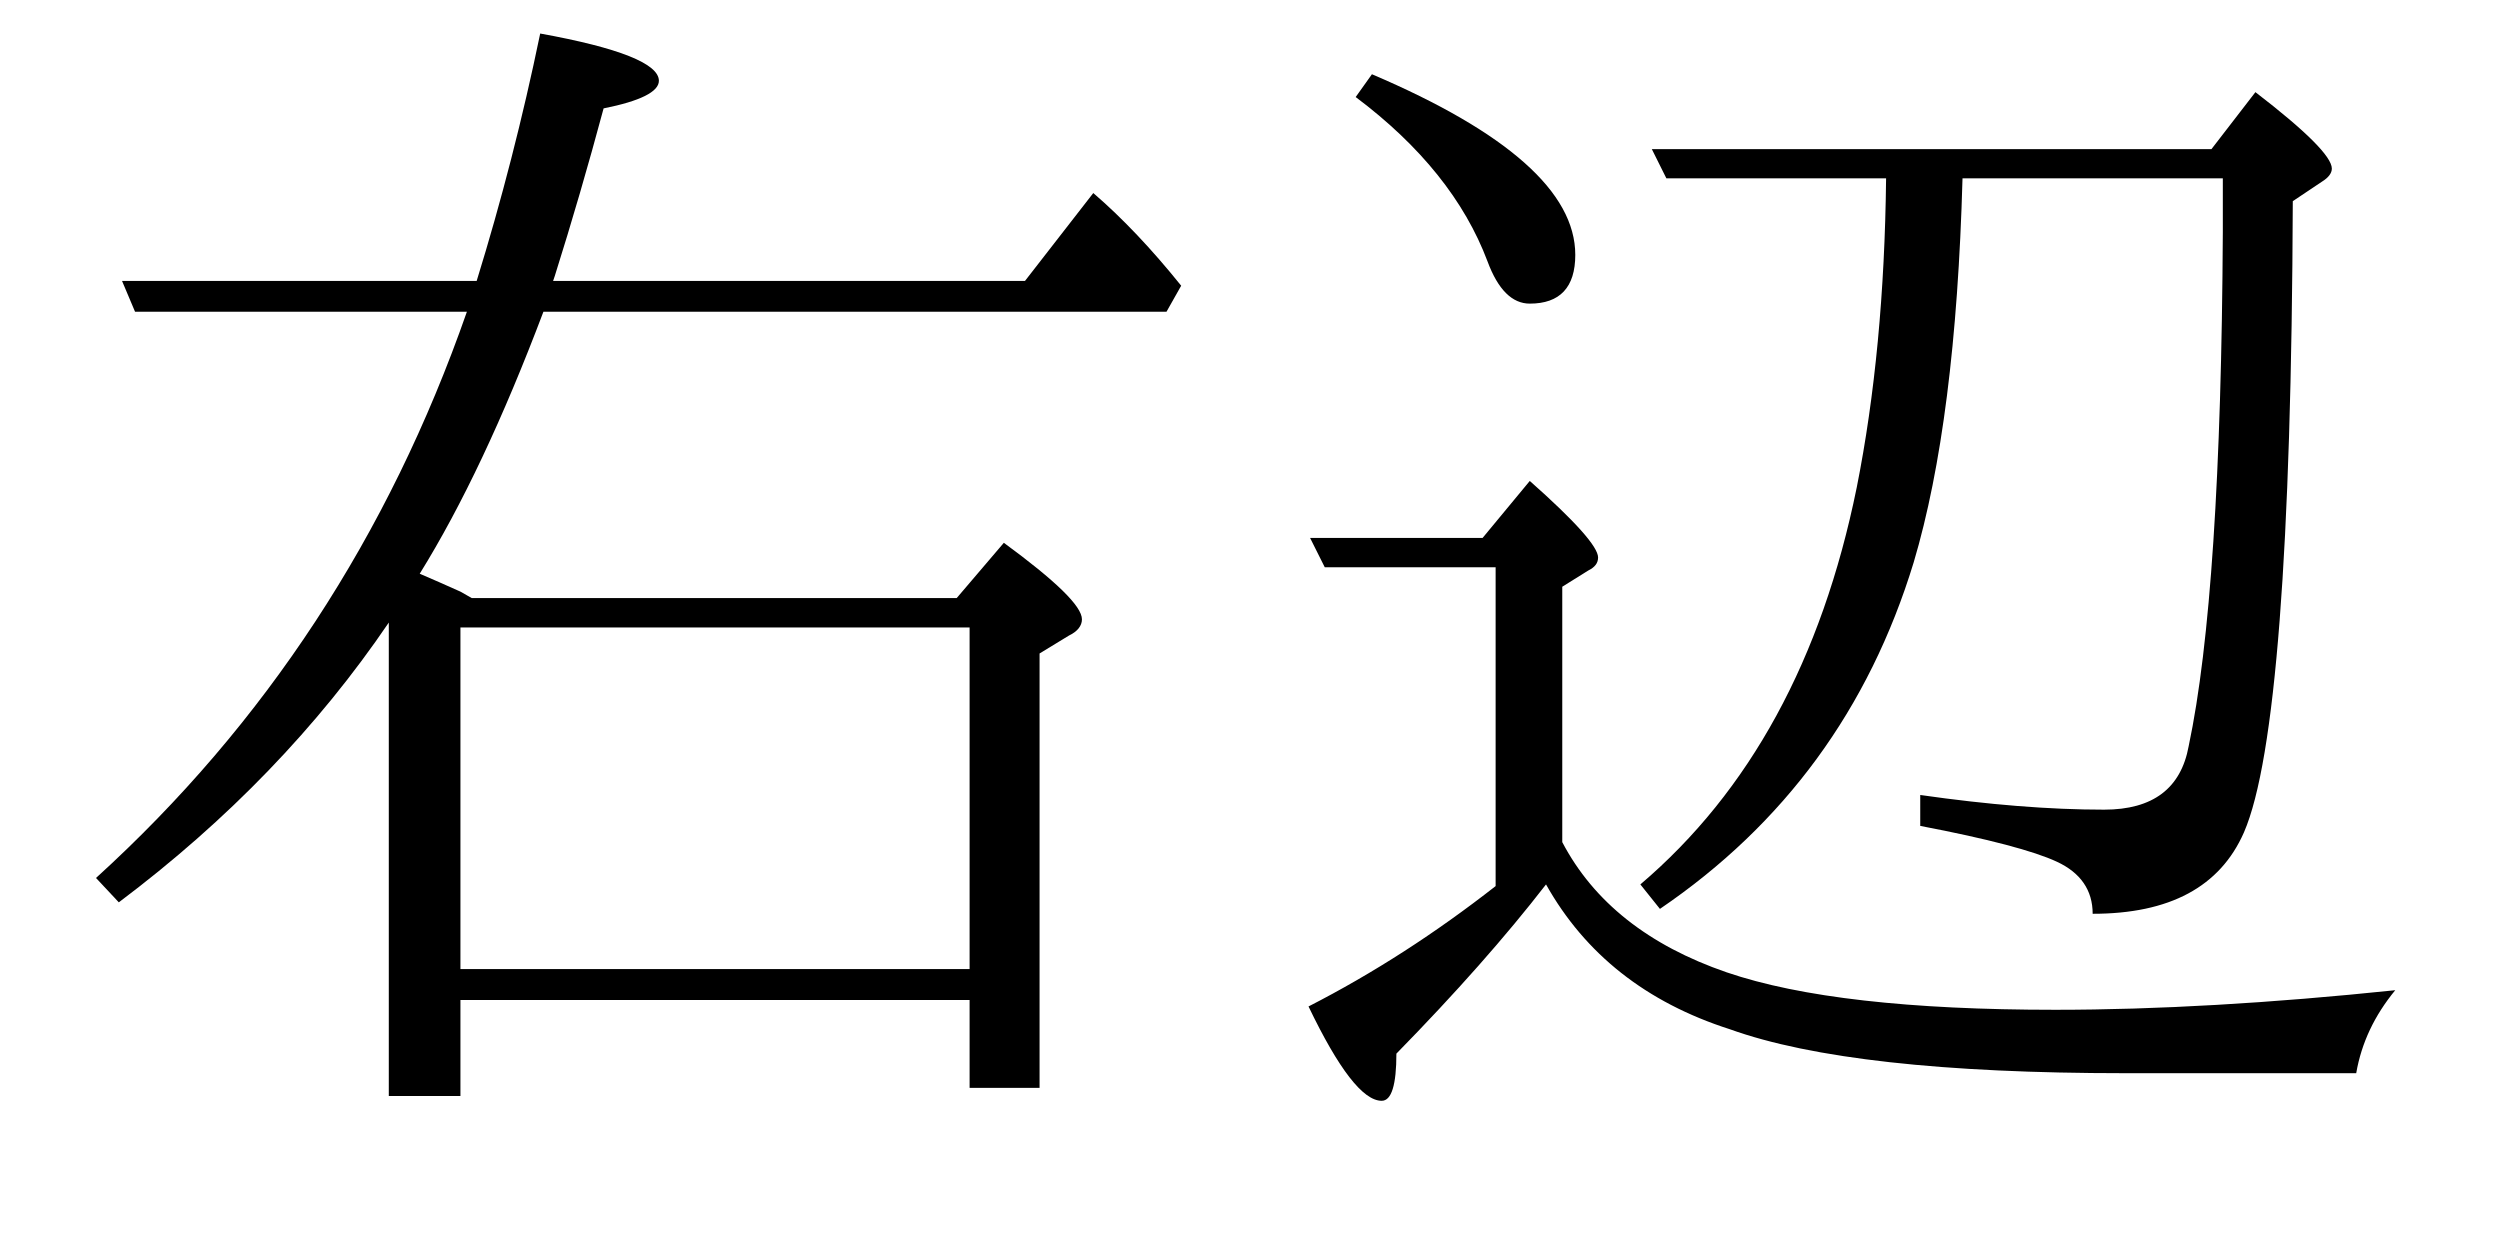
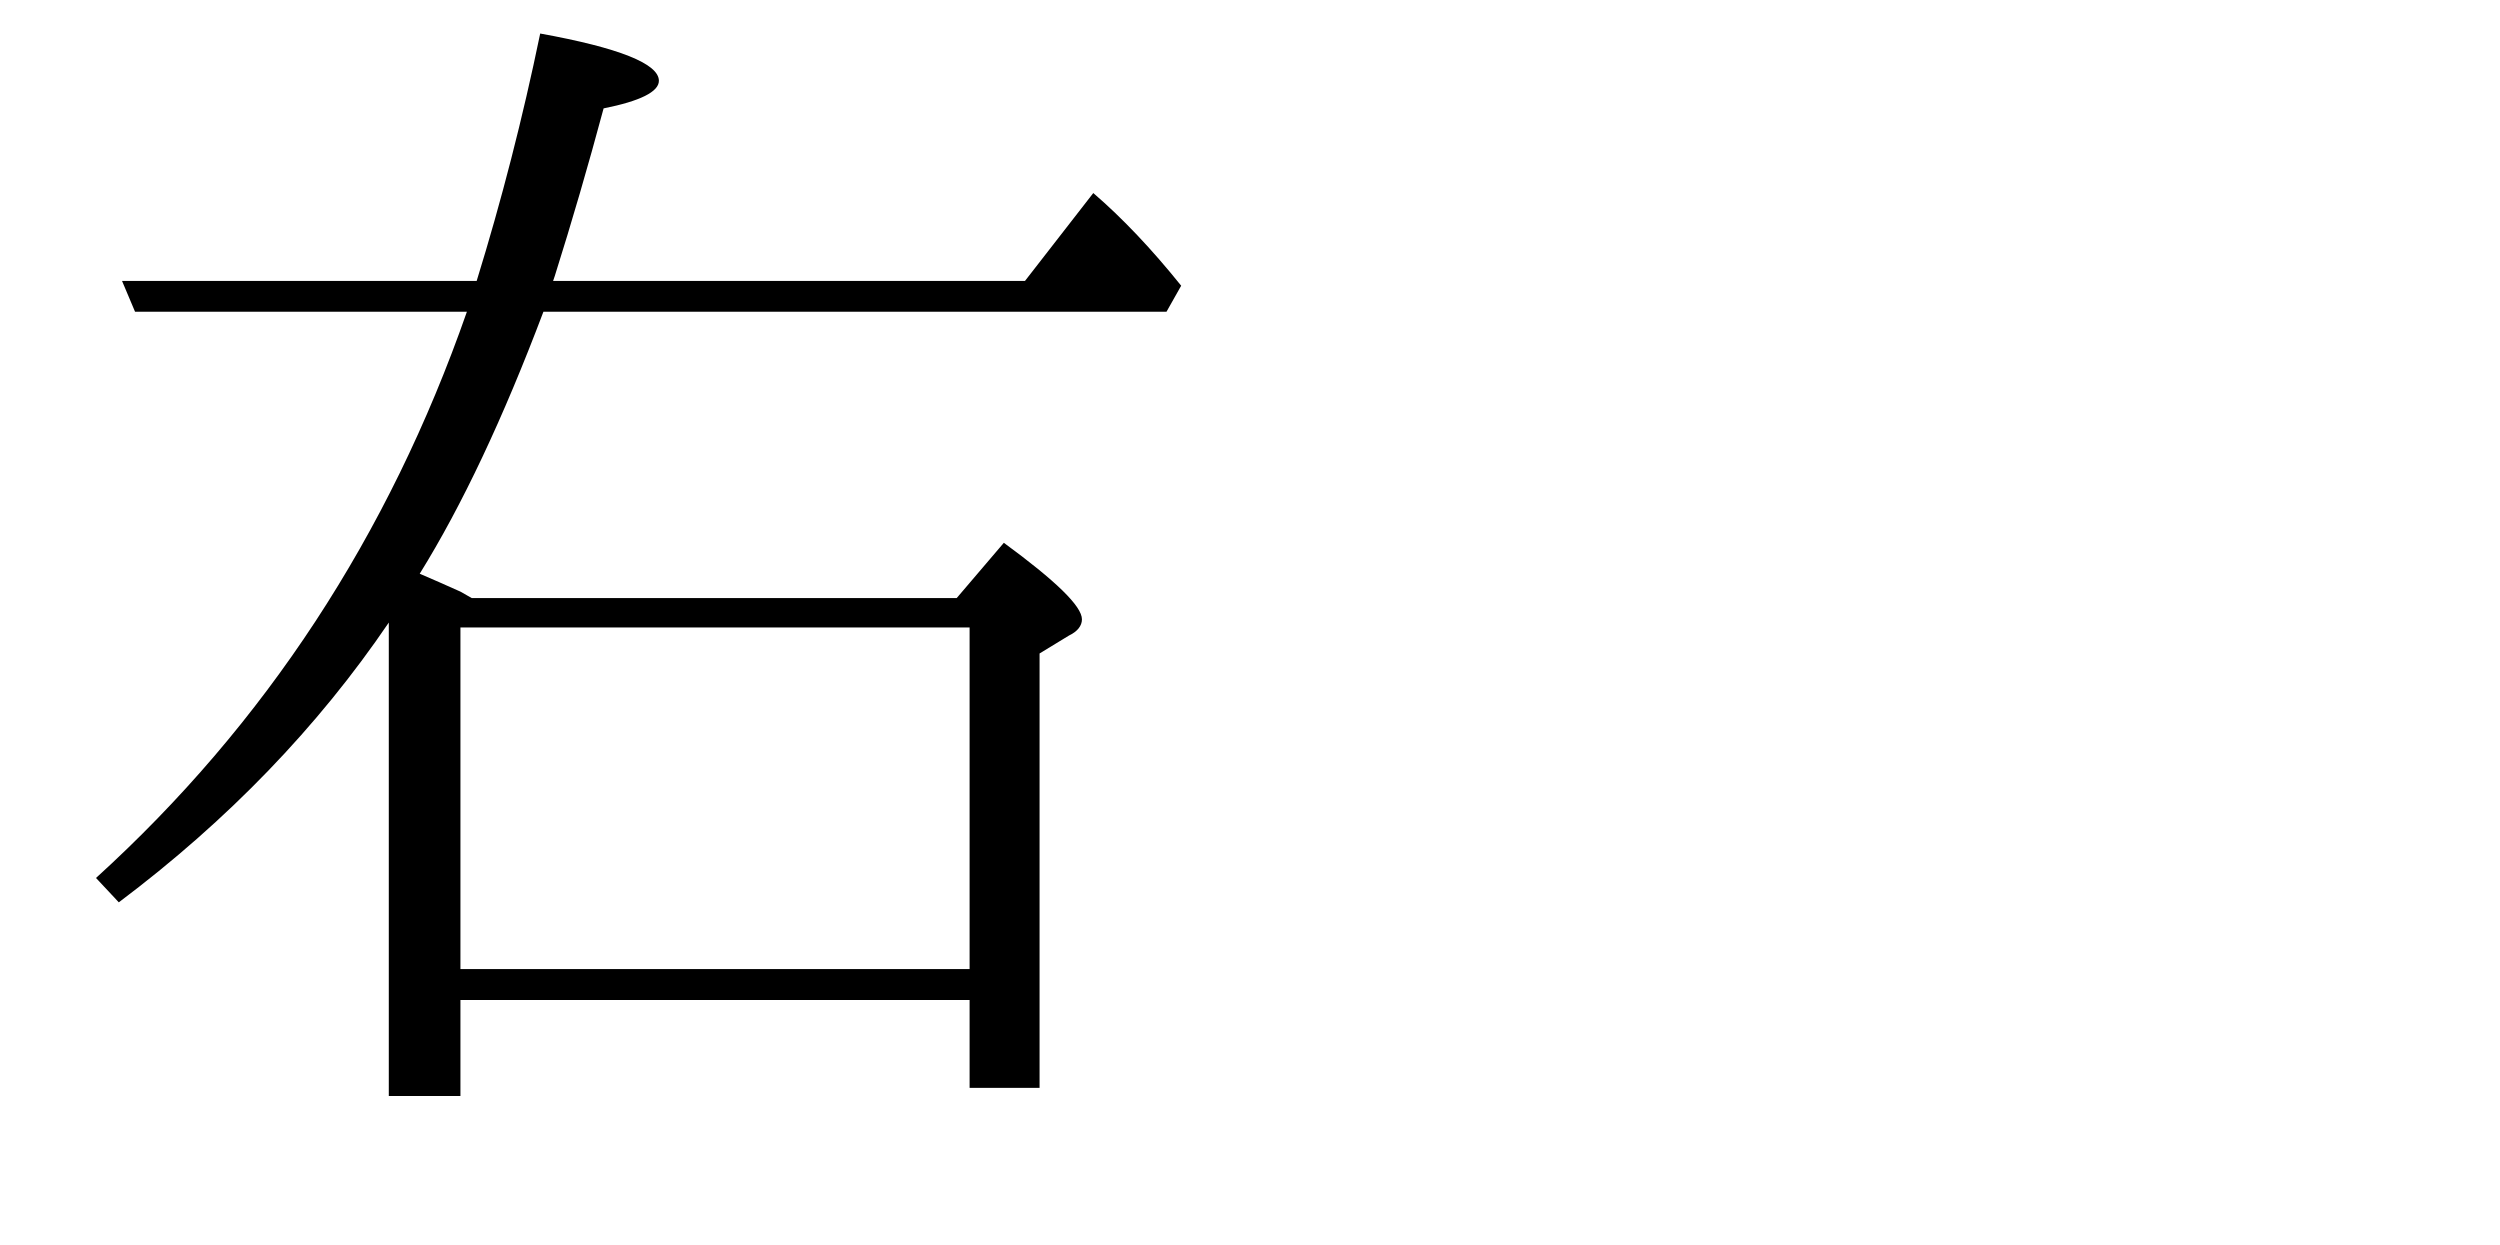
<svg xmlns="http://www.w3.org/2000/svg" xmlns:xlink="http://www.w3.org/1999/xlink" viewBox="0 0 24.01 11.96">
  <defs>
    <g>
      <g id="glyph-0-0">
        <path d="M 3.234 -3.781 C 2.555 -2.781 1.691 -1.883 0.641 -1.094 L 0.422 -1.328 C 2.047 -2.805 3.234 -4.617 3.984 -6.766 L 0.797 -6.766 L 0.672 -7.062 L 4.078 -7.062 C 4.316 -7.832 4.52 -8.625 4.688 -9.438 C 5.445 -9.301 5.828 -9.148 5.828 -8.984 C 5.828 -8.879 5.648 -8.789 5.297 -8.719 C 5.148 -8.164 4.992 -7.629 4.828 -7.109 L 4.812 -7.062 L 9.344 -7.062 L 10 -7.906 C 10.281 -7.664 10.562 -7.367 10.844 -7.016 L 10.703 -6.766 L 4.719 -6.766 C 4.332 -5.742 3.938 -4.906 3.531 -4.25 C 3.656 -4.195 3.785 -4.141 3.922 -4.078 L 4.031 -4.016 L 8.688 -4.016 L 9.141 -4.547 C 9.641 -4.18 9.891 -3.938 9.891 -3.812 C 9.891 -3.75 9.848 -3.695 9.766 -3.656 L 9.484 -3.484 L 9.484 0.688 L 8.812 0.688 L 8.812 -0.156 L 3.922 -0.156 L 3.922 0.766 L 3.234 0.766 Z M 3.922 -3.734 L 3.922 -0.453 L 8.812 -0.453 L 8.812 -3.734 Z M 3.922 -3.734 " />
      </g>
      <g id="glyph-0-1">
-         <path d="M 2.984 -1.672 C 3.285 -1.098 3.812 -0.68 4.562 -0.422 C 5.27 -0.18 6.32 -0.062 7.719 -0.062 C 8.695 -0.062 9.785 -0.125 10.984 -0.25 C 10.785 -0.008 10.66 0.254 10.609 0.547 L 8.391 0.547 C 6.641 0.547 5.375 0.406 4.594 0.125 C 3.789 -0.133 3.203 -0.598 2.828 -1.266 C 2.441 -0.766 1.961 -0.223 1.391 0.359 C 1.391 0.66 1.344 0.812 1.25 0.812 C 1.07 0.812 0.836 0.508 0.547 -0.094 C 1.172 -0.414 1.77 -0.801 2.344 -1.25 L 2.344 -4.312 L 0.703 -4.312 L 0.562 -4.594 L 2.219 -4.594 L 2.672 -5.141 C 3.109 -4.754 3.328 -4.508 3.328 -4.406 C 3.328 -4.352 3.297 -4.312 3.234 -4.281 L 2.984 -4.125 Z M 6.094 -8.047 L 3.984 -8.047 L 3.844 -8.328 L 9.219 -8.328 L 9.641 -8.875 C 10.129 -8.5 10.375 -8.254 10.375 -8.141 C 10.375 -8.098 10.344 -8.055 10.281 -8.016 L 10 -7.828 C 9.988 -4.484 9.832 -2.461 9.531 -1.766 C 9.301 -1.242 8.816 -0.984 8.078 -0.984 C 8.078 -1.211 7.961 -1.379 7.734 -1.484 C 7.516 -1.586 7.078 -1.703 6.422 -1.828 L 6.422 -2.125 C 7.078 -2.031 7.664 -1.984 8.188 -1.984 C 8.656 -1.984 8.926 -2.188 9 -2.594 C 9.207 -3.57 9.316 -5.219 9.328 -7.531 L 9.328 -8.047 L 6.828 -8.047 C 6.785 -6.492 6.629 -5.266 6.359 -4.359 C 5.93 -2.953 5.117 -1.844 3.922 -1.031 L 3.734 -1.266 C 4.785 -2.16 5.477 -3.43 5.812 -5.078 C 5.988 -5.961 6.082 -6.953 6.094 -8.047 Z M 1.156 -9.047 C 2.457 -8.492 3.109 -7.914 3.109 -7.312 C 3.109 -7 2.961 -6.844 2.672 -6.844 C 2.504 -6.844 2.367 -6.977 2.266 -7.25 C 2.047 -7.832 1.625 -8.359 1 -8.828 Z M 1.156 -9.047 " />
-       </g>
+         </g>
    </g>
  </defs>
  <g fill="rgb(0%, 0%, 0%)" fill-opacity="1">
    <use xlink:href="#glyph-0-0" x="0.5" y="9.76" />
  </g>
  <g fill="rgb(0%, 0%, 0%)" fill-opacity="1">
    <use xlink:href="#glyph-0-1" x="12.02" y="9.76" />
  </g>
</svg>